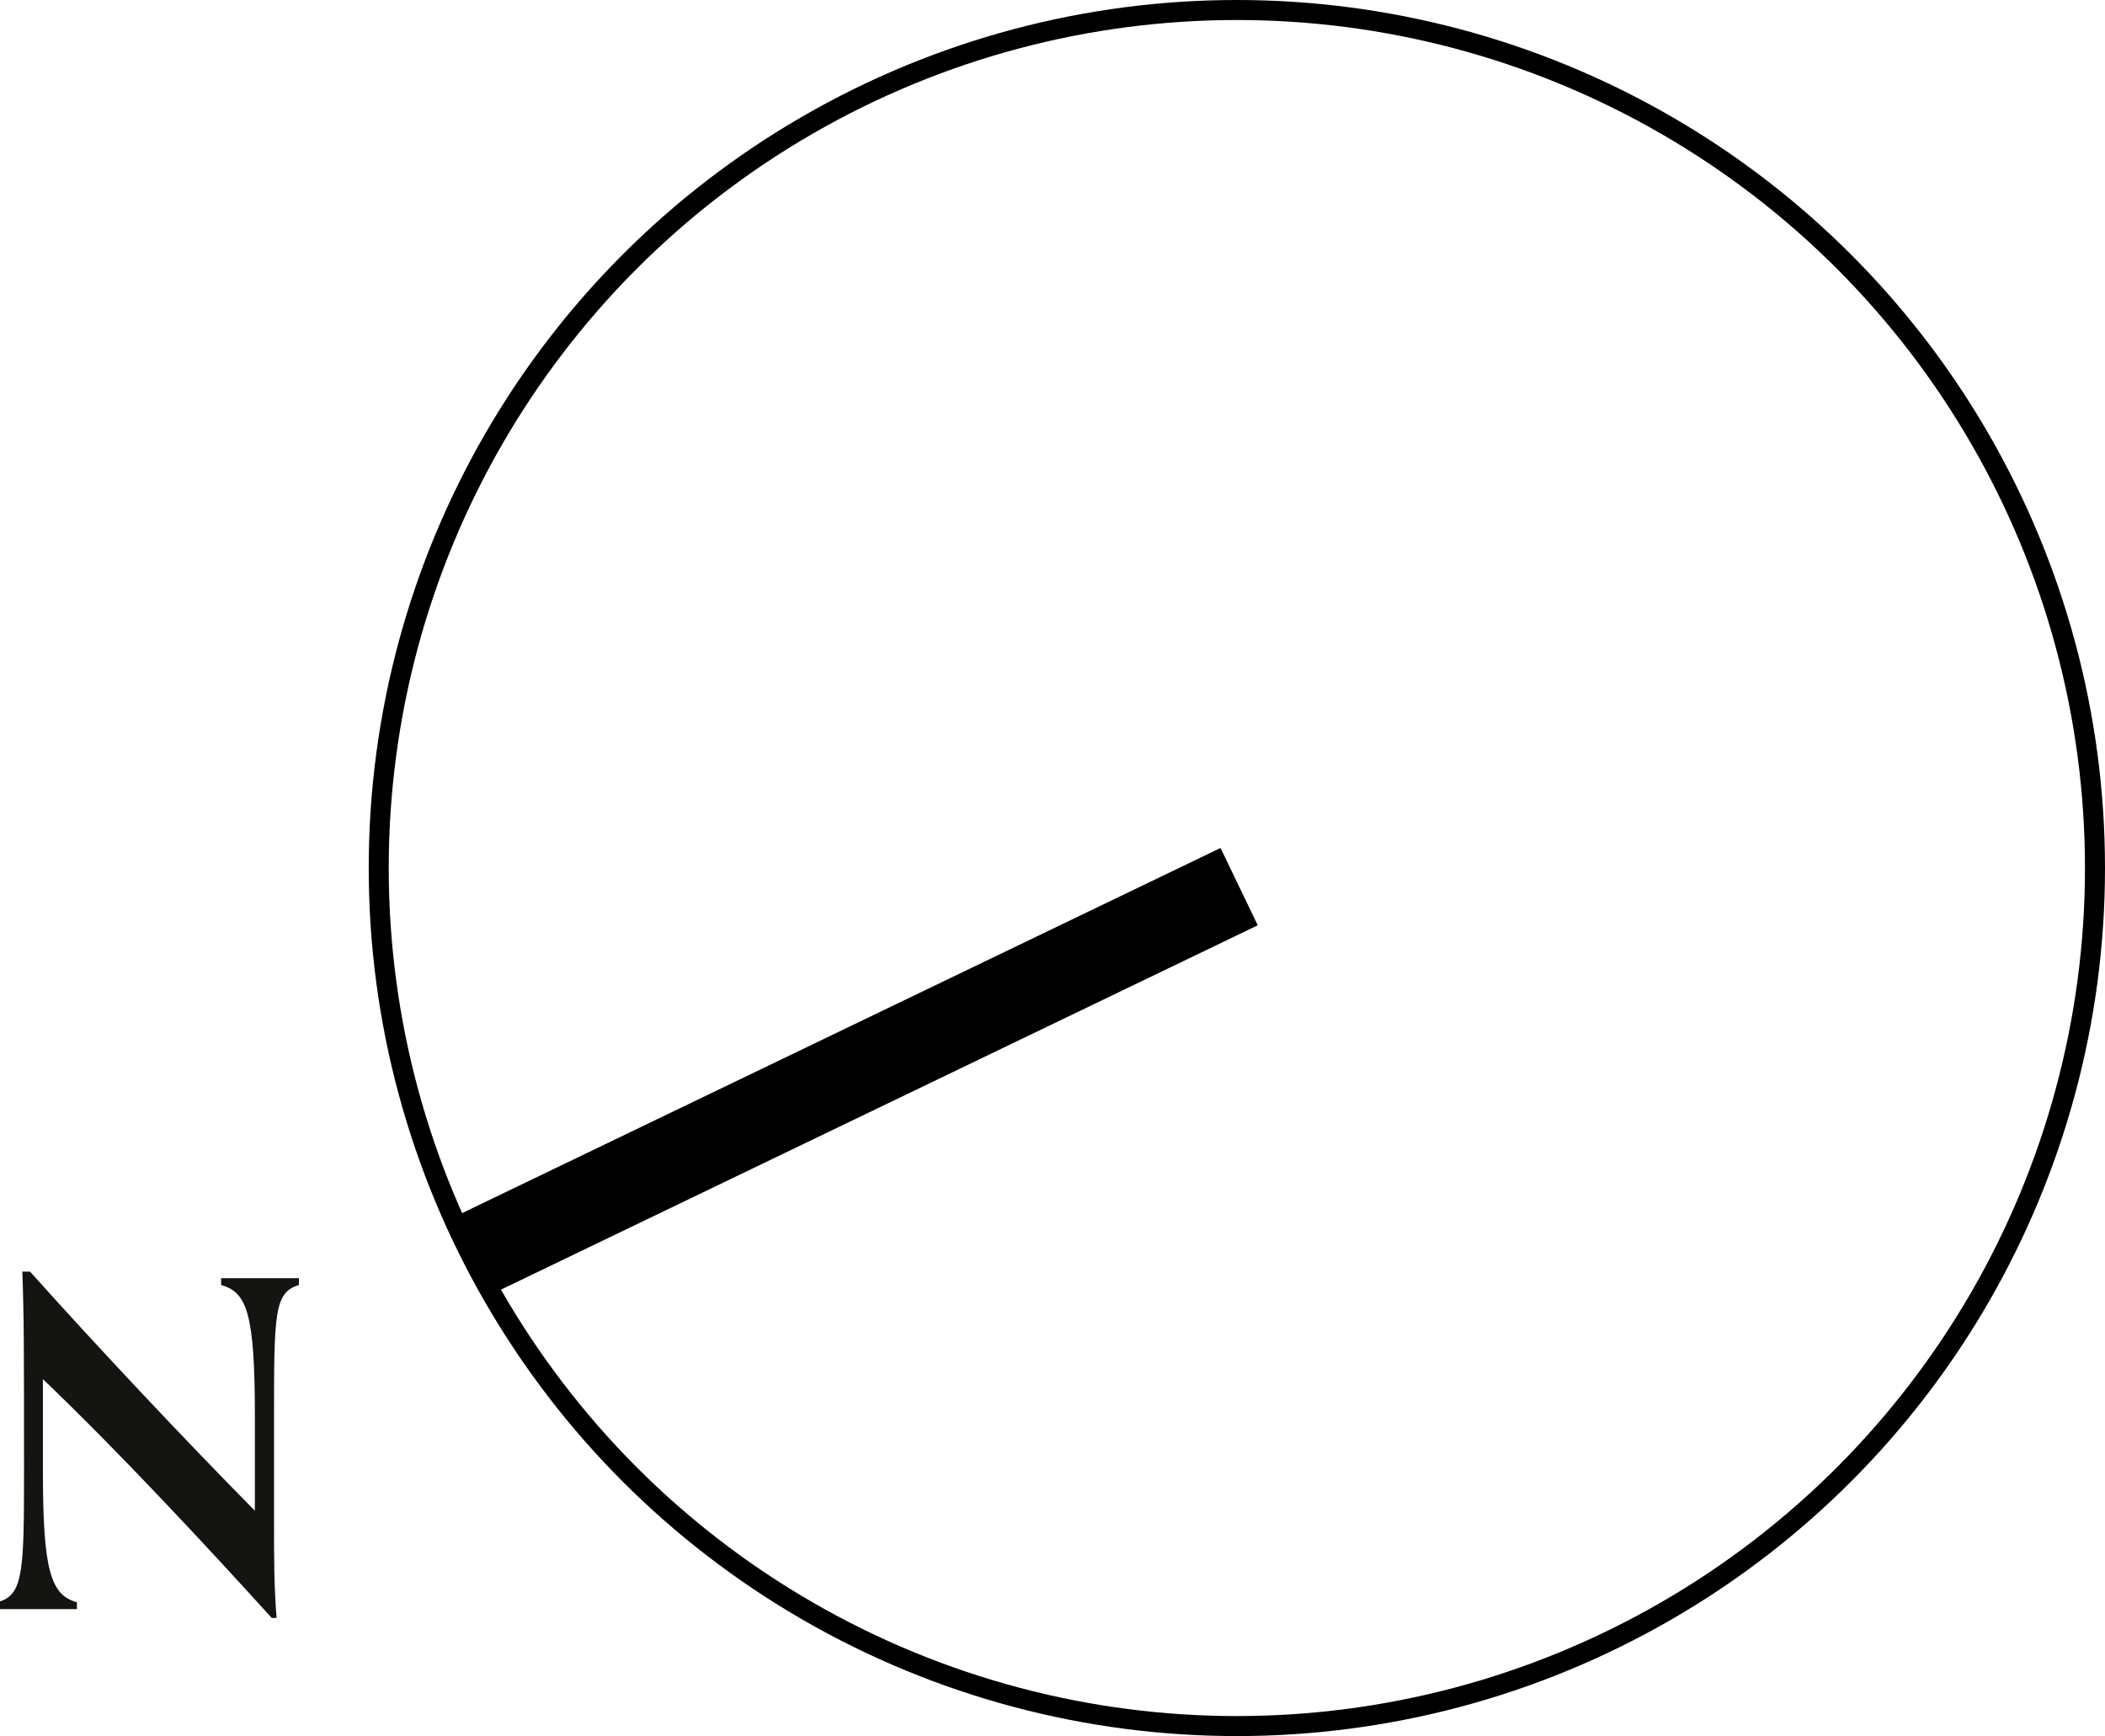
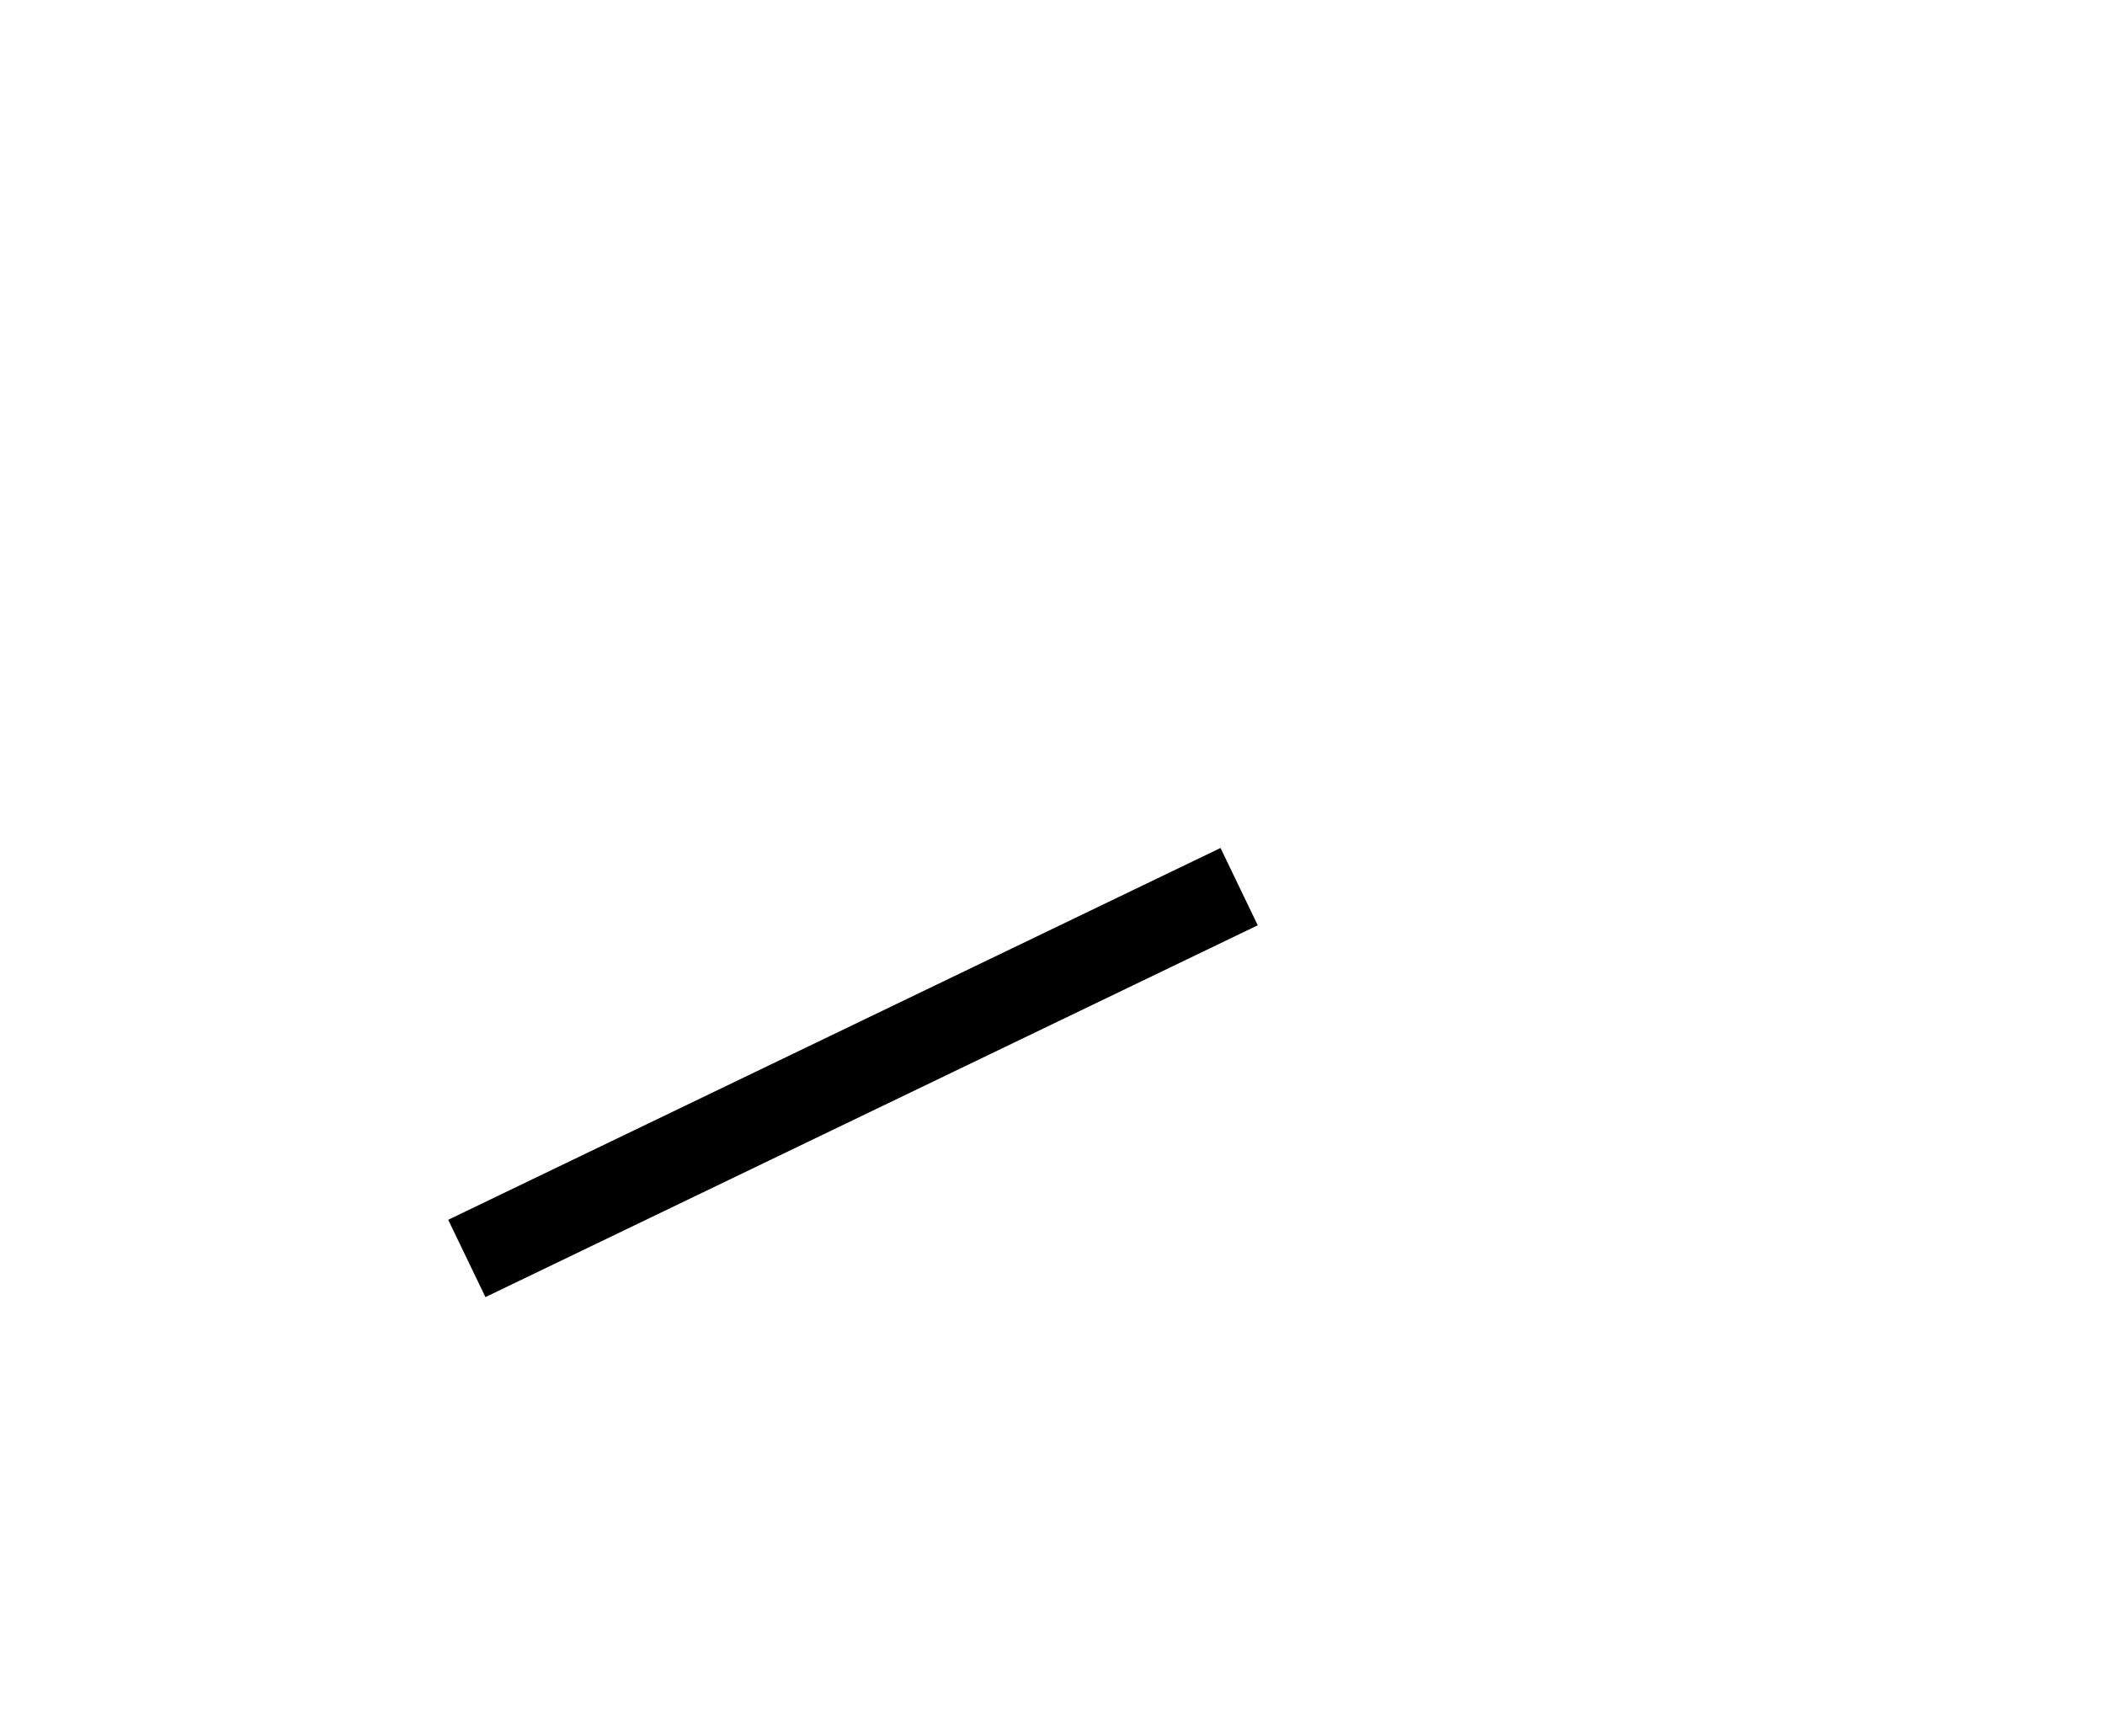
<svg xmlns="http://www.w3.org/2000/svg" viewBox="0 0 73.59 60.7">
  <defs>
    <style>.cls-1,.cls-2{fill:none;stroke:#000;stroke-linejoin:round;}.cls-1{stroke-width:0.7px;}.cls-2{stroke-width:3px;}.cls-3{fill:#141513;}</style>
  </defs>
  <g id="Layer_2" data-name="Layer 2">
    <g id="Layer_1-2" data-name="Layer 1">
-       <circle class="cls-1" cx="43.24" cy="30.35" r="30" />
      <line class="cls-2" x1="43.32" y1="31" x2="16.32" y2="44" />
-       <path class="cls-3" d="M9.5,56.57c-2.22-2.45-5.32-5.79-8-8.35v3.21c0,3.48.27,4.34,1.19,4.59v.24c-.35,0-.88,0-1.47,0s-.92,0-1.25,0V56c.85-.25.87-1.12.87-4.6,0-4.12,0-5.4-.06-6.94h.27c2.4,2.68,5.44,5.91,7.86,8.36V49.52c0-3.58-.27-4.34-1.18-4.59v-.24c.34,0,.88,0,1.47,0s.92,0,1.25,0v.24c-.86.25-.87,1-.87,4.6v3.82c0,1.06,0,2.13.09,3.22Z" />
    </g>
  </g>
</svg>